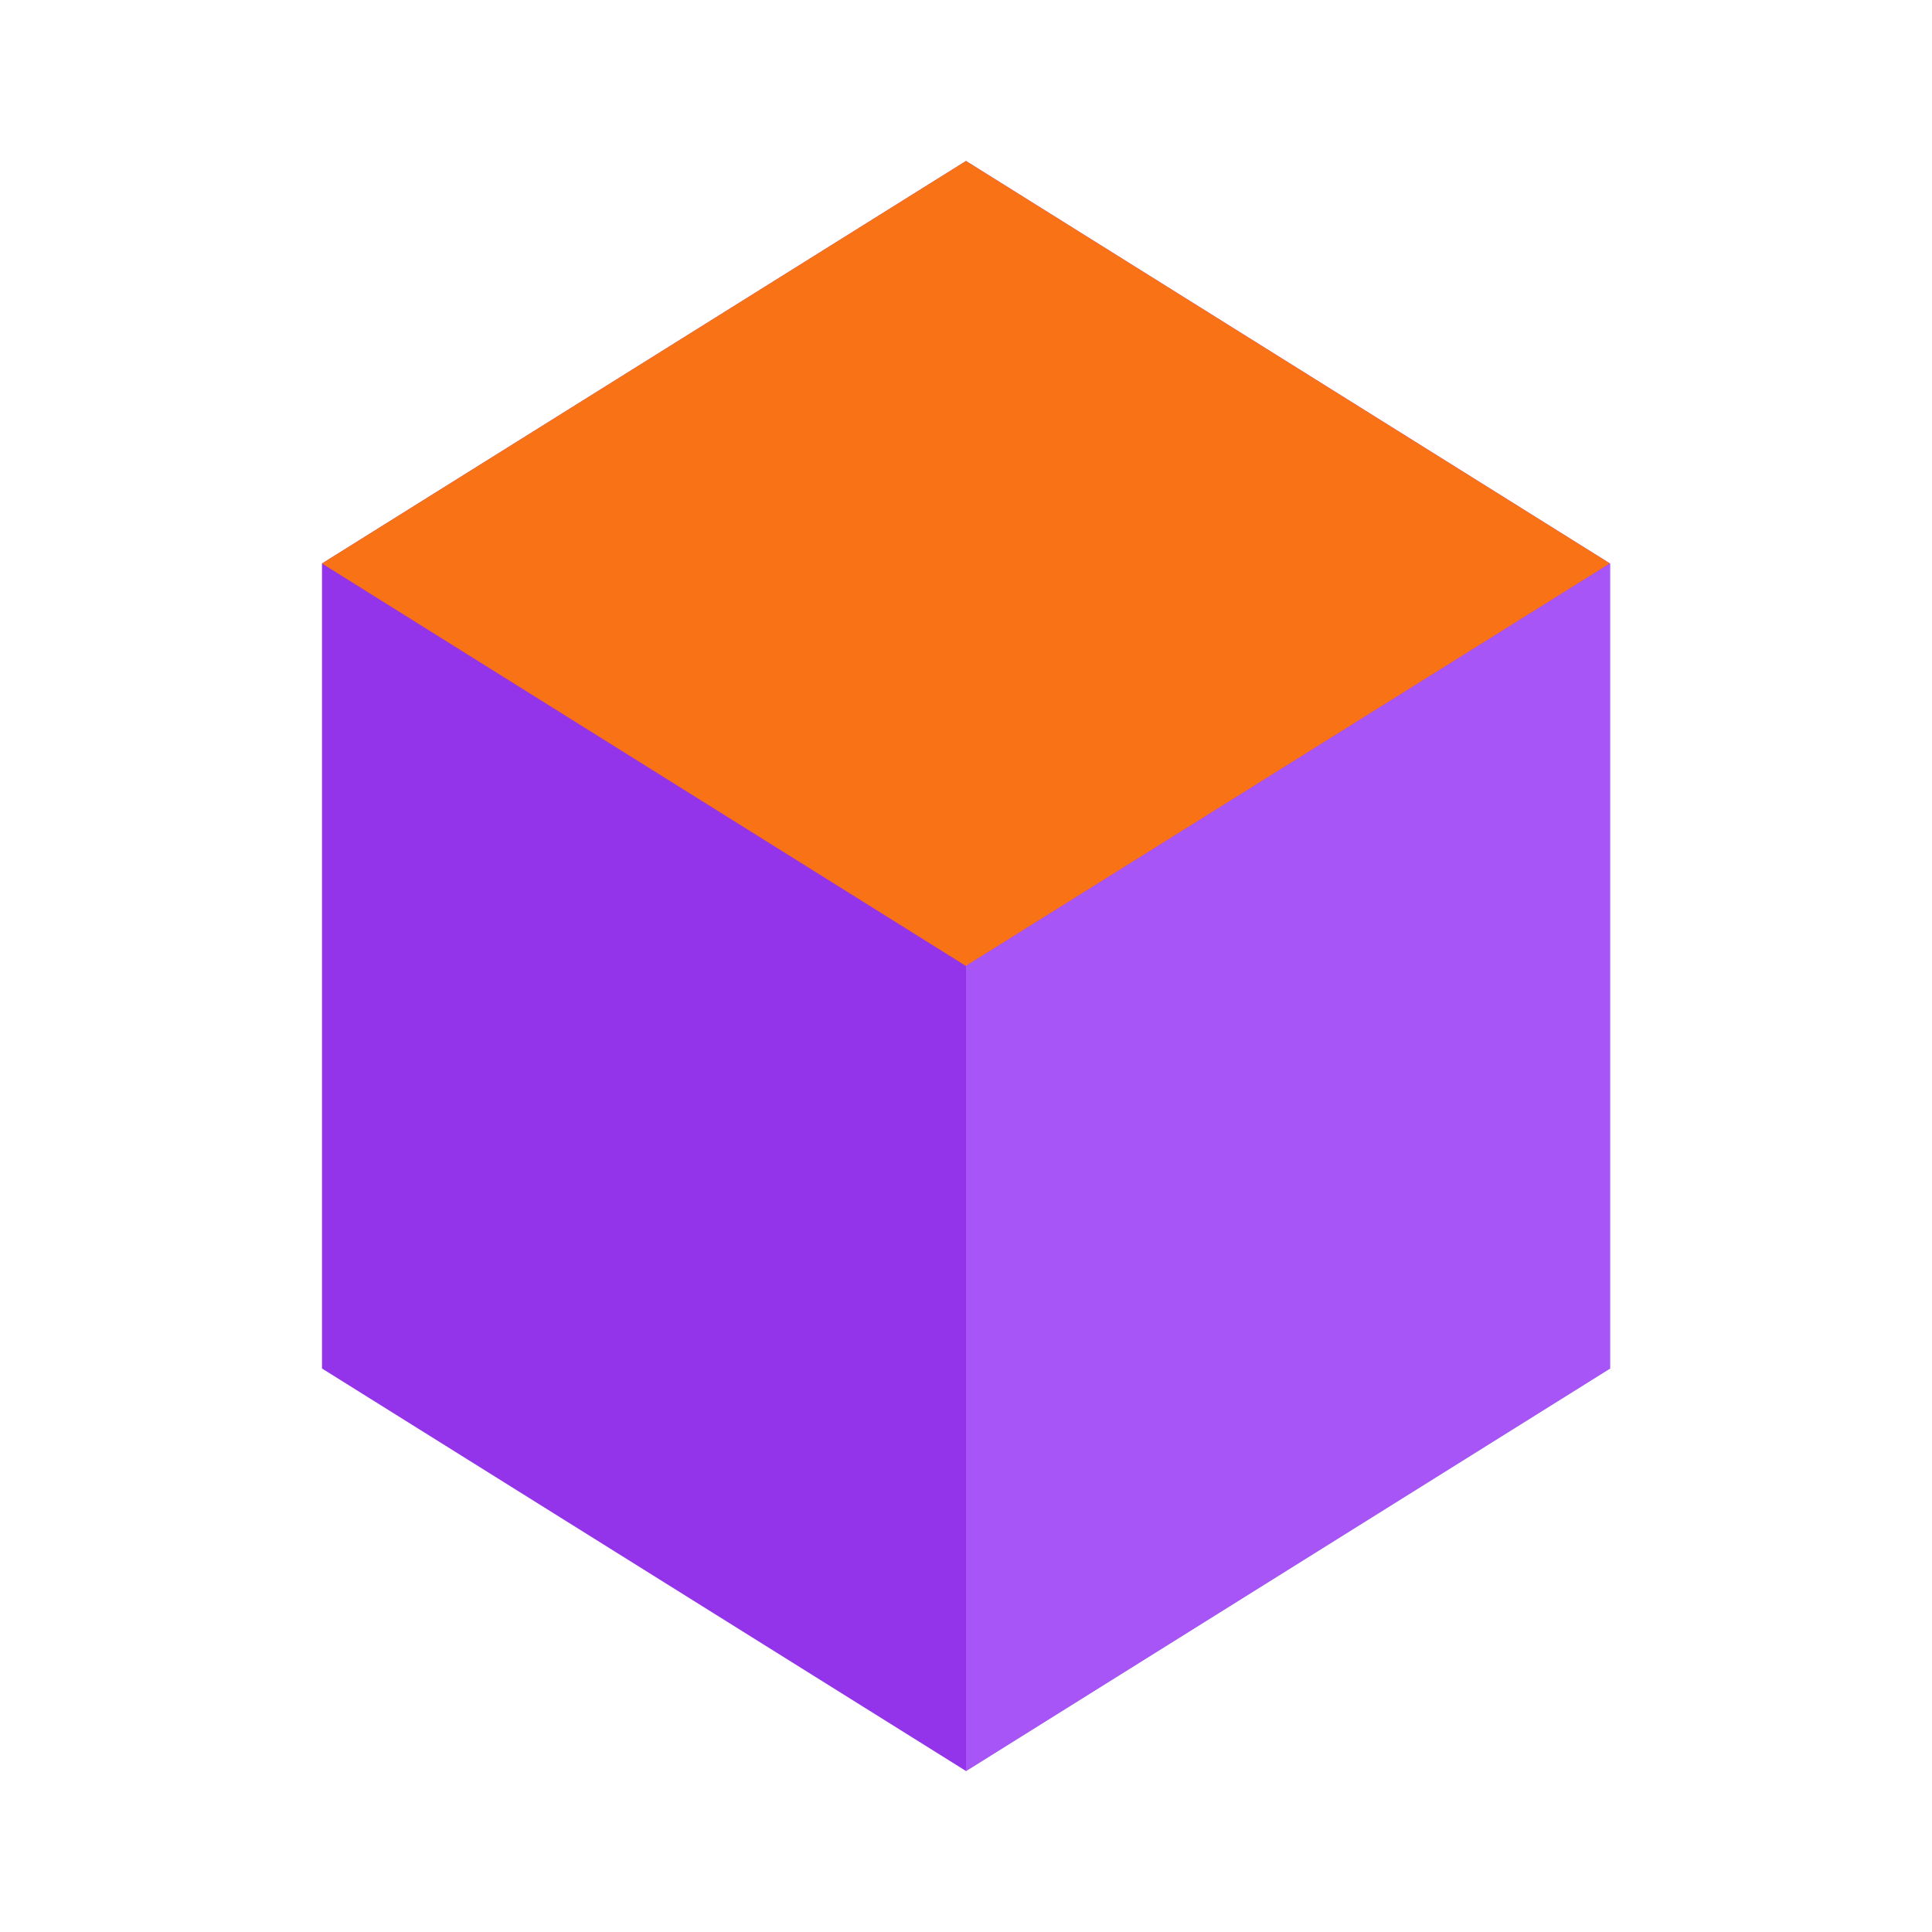
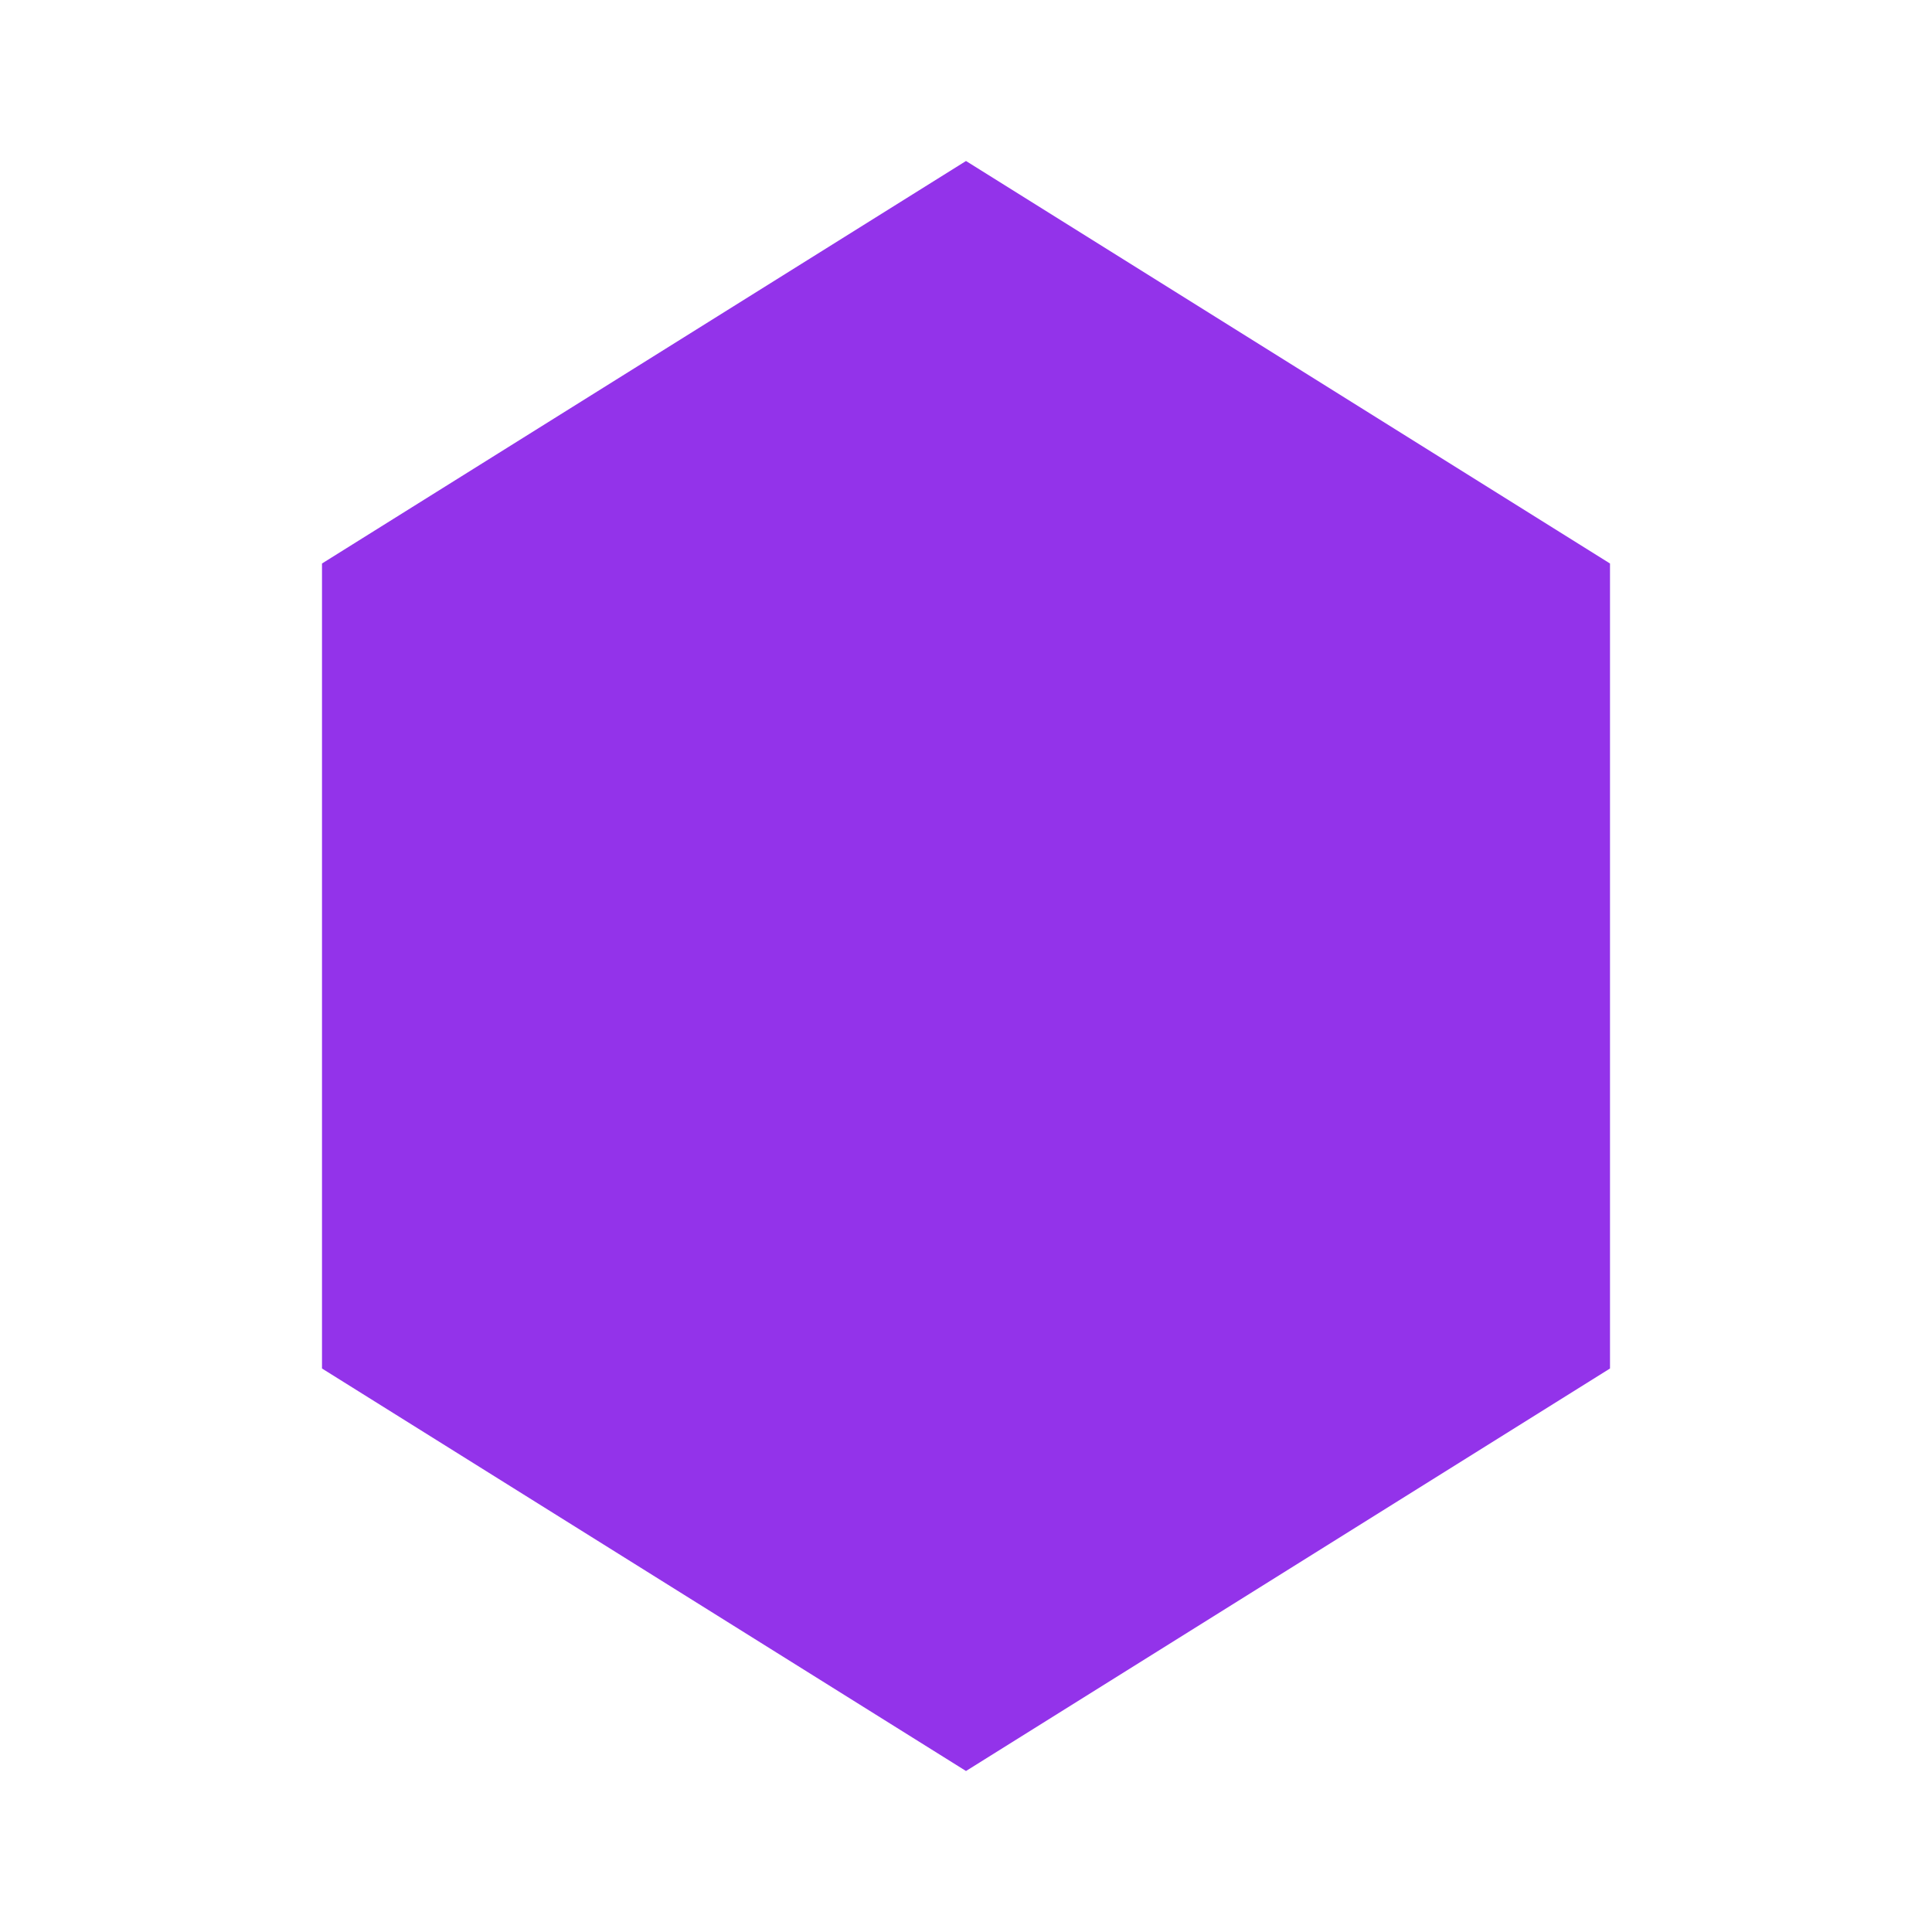
<svg xmlns="http://www.w3.org/2000/svg" width="48" height="48" viewBox="0 0 48 48" fill="none">
  <path d="M24 4L40 14V34L24 44L8 34V14L24 4Z" fill="#9333ea" />
-   <path d="M24 4L40 14L24 24L8 14L24 4Z" fill="#f97316" />
-   <path d="M24 24V44L40 34V14L24 24Z" fill="#a855f7" />
</svg>